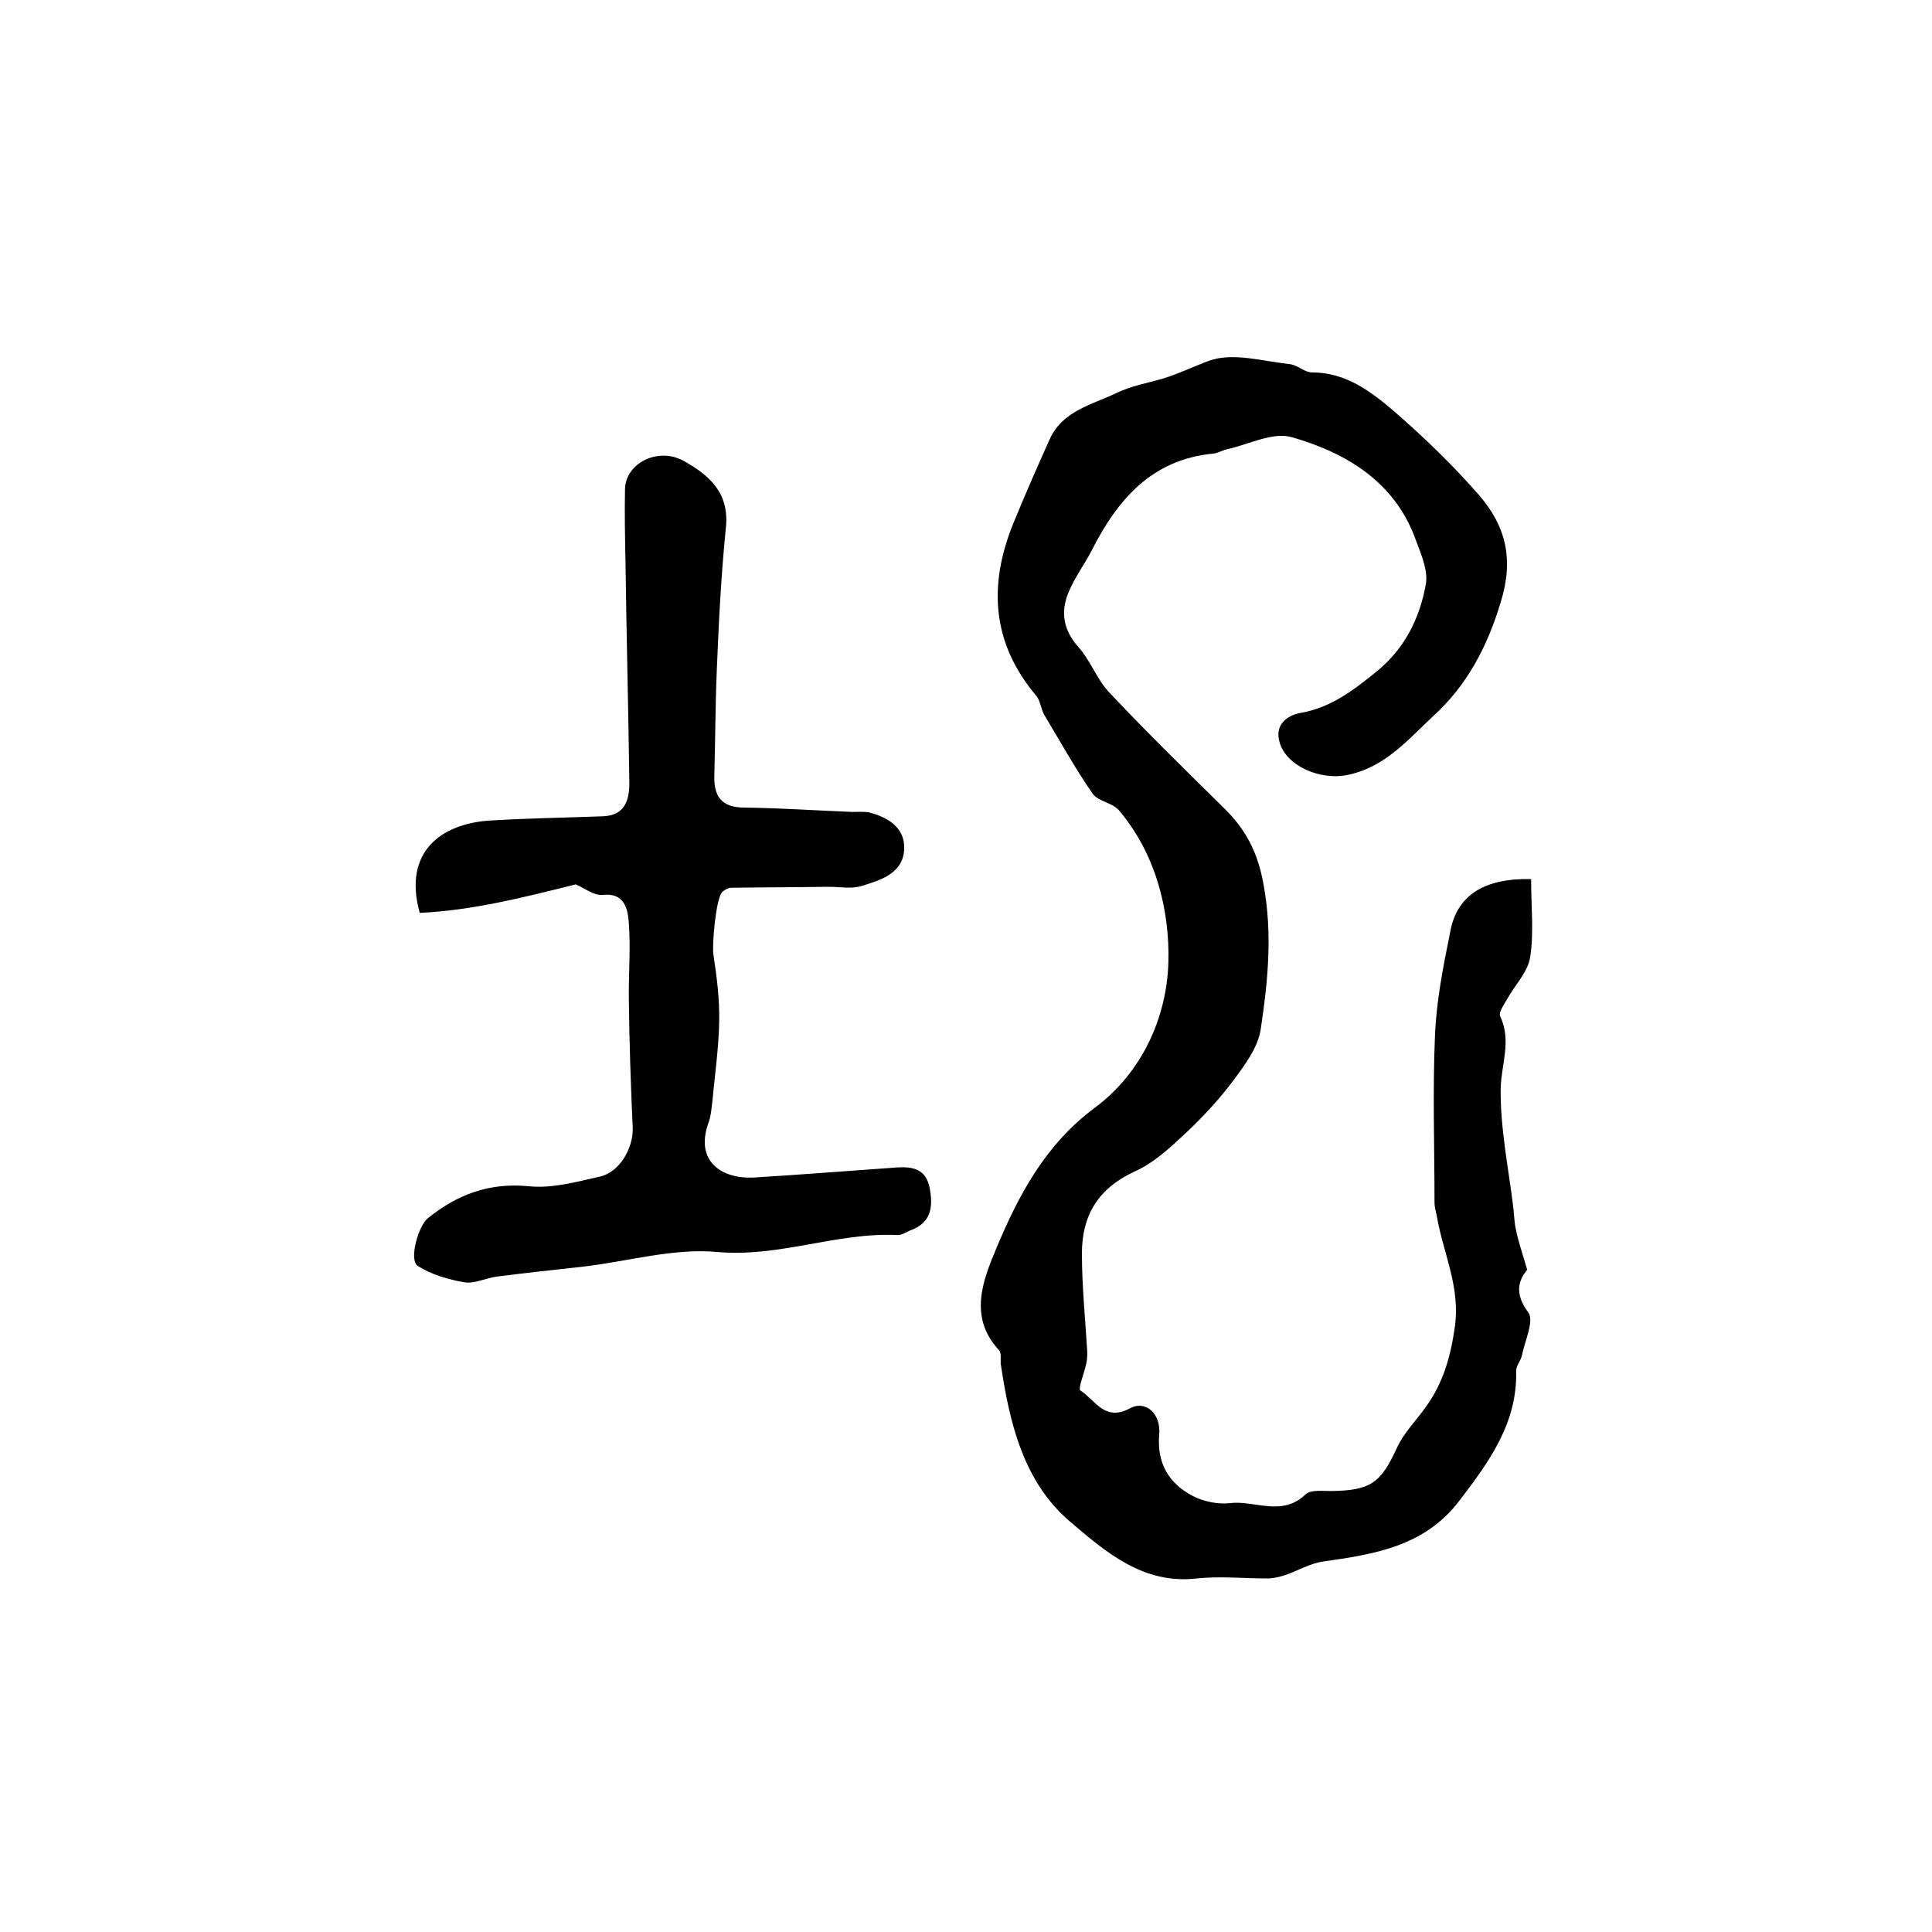
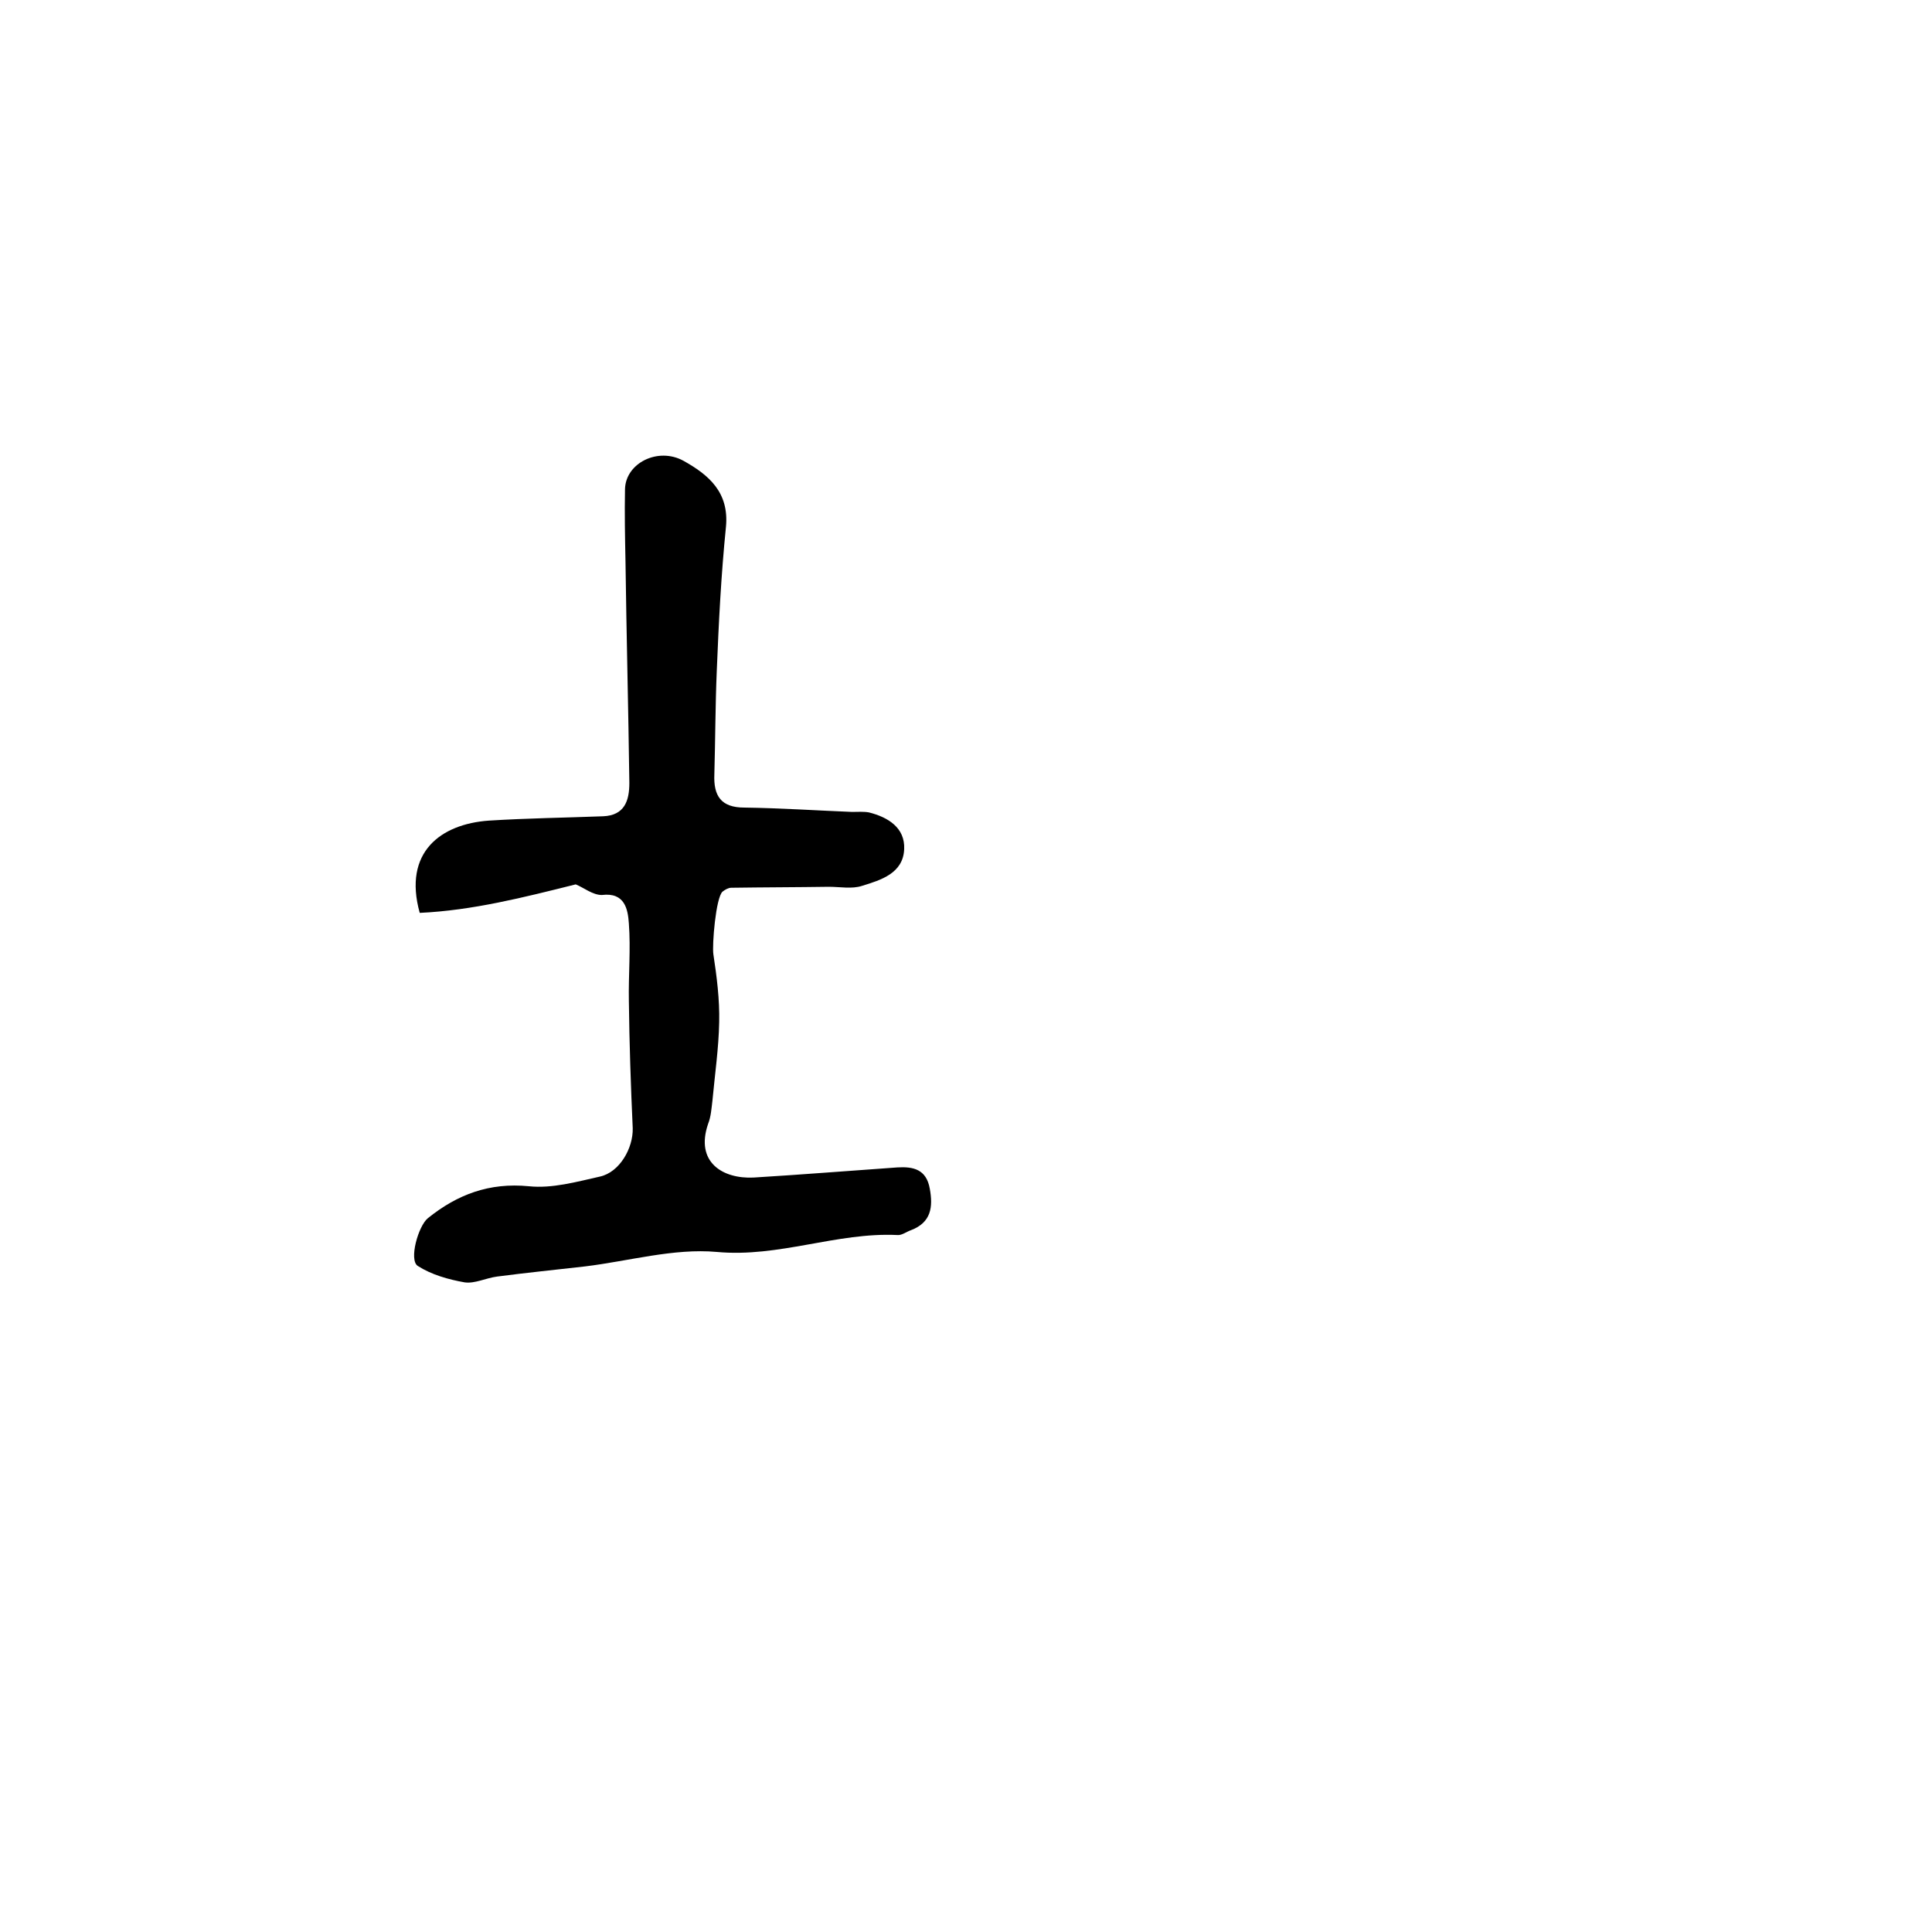
<svg xmlns="http://www.w3.org/2000/svg" version="1.1" id="图层_1" x="0px" y="0px" viewBox="0 0 400 400" style="enable-background:new 0 0 400 400;" xml:space="preserve">
  <style type="text/css">
	.st0{fill:#FFFFFF;}
</style>
  <g>
-     <path d="M317,182c0,5.7,0.6,11.1-0.2,16.2c-0.5,3.1-3.2,5.8-4.8,8.7c-0.6,1.1-1.8,2.7-1.4,3.5c2.4,5.1,0.2,10,0.1,15   c-0.1,8.2,1.6,16.3,2.6,24.5c0.2,1.6,0.2,3.3,0.6,4.9c0.5,2.4,1.3,4.7,2.3,8.1c-1.7,2-2.8,4.8,0.2,8.8c1.3,1.7-0.7,5.9-1.3,8.9   c-0.2,1.1-1.2,2.1-1.2,3.2c0.3,10.9-5.7,19-11.9,27.1c-7.2,9.3-17.5,10.9-28.1,12.4c-2.7,0.4-5.2,1.9-7.8,2.8   c-1.2,0.4-2.5,0.7-3.8,0.7c-4.8,0-9.7-0.5-14.5,0c-11.2,1.3-19-5.6-26.3-11.8c-9.6-8.2-12.5-20.4-14.3-32.6c-0.1-1,0.2-2.3-0.4-2.9   c-6.4-6.9-3.2-14.6-0.5-21.1c4.6-11,10.2-21.5,20.3-29c9.9-7.3,15-18.9,15.3-30.2c0.3-10.7-2.6-22.5-10.3-31.5   c-1.3-1.5-4.3-1.8-5.4-3.4c-3.6-5.2-6.7-10.8-10-16.3c-0.7-1.2-0.8-3-1.7-4c-9.1-10.8-9.9-22.7-4.8-35.4c2.4-5.9,5-11.8,7.6-17.6   c2.7-6,8.8-7.2,14-9.7c2.9-1.4,6.3-2,9.4-2.9c3.3-1,6.6-2.6,9.6-3.7c4.9-1.8,11.2,0.1,16.8,0.7c1.6,0.2,3,1.7,4.5,1.7   c7.1,0,12.3,4,17.2,8.2c6.2,5.4,12.1,11.1,17.5,17.3c5.4,6.3,7.2,13.1,4.4,22.1c-2.8,9.3-7,17.2-13.9,23.5   c-5.3,4.9-10.1,10.8-18.1,12.3c-5.3,1-12.4-1.8-13.8-6.9c-1-3.5,1.5-5.5,4.4-6c6.2-1.1,10.8-4.6,15.5-8.4c6-4.8,9.1-11.1,10.4-18.2   c0.5-2.8-0.9-6.1-2-9C289,100,279,93.8,267.4,90.5c-3.9-1.1-8.8,1.5-13.3,2.5c-1,0.2-1.9,0.8-2.8,0.9c-12.9,1.2-20,9.6-25.4,20.3   c-1.3,2.5-3,4.8-4.2,7.4c-2.2,4.4-1.9,8.5,1.6,12.4c2.5,2.8,3.8,6.7,6.4,9.4c7.7,8.2,15.7,16,23.7,23.9c4.5,4.4,7,9.1,8.2,15.8   c1.9,10.3,0.9,20.2-0.6,30.1c-0.6,3.7-3.2,7.2-5.5,10.3c-2.9,3.9-6.3,7.6-9.8,10.9c-3.3,3.1-6.8,6.4-10.9,8.2   c-7.5,3.5-10.8,9.1-10.8,16.9c0,6.8,0.7,13.6,1.1,20.3c0,0.8,0,1.7-0.2,2.5c-0.4,2-1.8,5.3-1.2,5.6c3,1.9,5,6.5,10.2,3.7   c3.2-1.8,6.5,1,6.1,5.4c-0.5,6,2,10.1,6.9,12.7c2.3,1.2,5.3,1.8,7.8,1.5c5.1-0.6,10.7,2.9,15.6-1.8c1-1,3.5-0.7,5.3-0.7   c8.2-0.1,10.3-1.7,13.6-8.9c1.4-3.1,4-5.7,6-8.5c3.6-5,5.1-10.3,6-16.5c1.2-8.4-2.4-15.3-3.7-22.9c-0.2-1-0.5-2-0.5-2.9   c0-11.6-0.4-23.1,0.1-34.7c0.3-7.1,1.7-14.2,3.1-21.1C301.5,185.4,307.2,181.8,317,182z" />
    <path d="M119.2,183.1c-10.8,2.7-21.4,5.4-32.3,5.9c-3.5-12.6,4.4-18.4,14.3-19.1c7.9-0.5,15.8-0.6,23.7-0.9   c4.4-0.2,5.4-3.2,5.4-6.9c-0.2-15.3-0.6-30.6-0.8-45.9c-0.1-5-0.2-9.9-0.1-14.9c0.1-5.4,6.8-8.8,12.1-5.9c5.2,2.9,9.5,6.5,8.8,13.7   c-1,9.9-1.5,19.8-1.9,29.8c-0.3,7.1-0.3,14.3-0.5,21.4c-0.2,4.5,1.4,6.9,6.2,6.9c7.4,0.1,14.9,0.6,22.3,0.9c1.2,0,2.4-0.1,3.5,0.1   c4,1,7.5,3.2,7.3,7.6c-0.2,5-4.8,6.4-8.7,7.6c-2.1,0.7-4.6,0.2-6.9,0.2c-6.7,0.1-13.5,0.1-20.2,0.2c-0.6,0-1.3,0.4-1.8,0.8   c-1.4,1.2-2.2,11.1-1.9,13c0.7,4.6,1.3,9.3,1.2,14c-0.1,5.4-0.9,10.9-1.4,16.3c-0.2,1.6-0.3,3.3-0.9,4.8c-2.7,7.9,3,11.4,9.4,11.1   c9.9-0.6,19.8-1.4,29.8-2.1c3.3-0.2,6,0.4,6.7,4.4c0.7,3.8,0.3,7-3.9,8.6c-0.9,0.3-1.9,1.1-2.8,1c-12.6-0.6-24.5,4.7-37.4,3.5   c-8.9-0.8-18.2,1.9-27.3,3c-6.1,0.7-12.1,1.3-18.2,2.1c-2.3,0.3-4.6,1.5-6.7,1.2c-3.4-0.6-6.9-1.6-9.7-3.4   c-1.9-1.2,0.1-8.3,2.1-9.9c6.1-4.9,12.7-7.4,20.9-6.6c4.8,0.5,9.8-0.9,14.7-2c4.1-0.9,6.9-5.9,6.8-10c-0.4-8.8-0.7-17.6-0.8-26.4   c-0.1-5.3,0.4-10.7,0-16c-0.2-2.9-0.8-6.5-5.6-5.9C122.7,185.3,120.9,183.8,119.2,183.1z" />
  </g>
</svg>